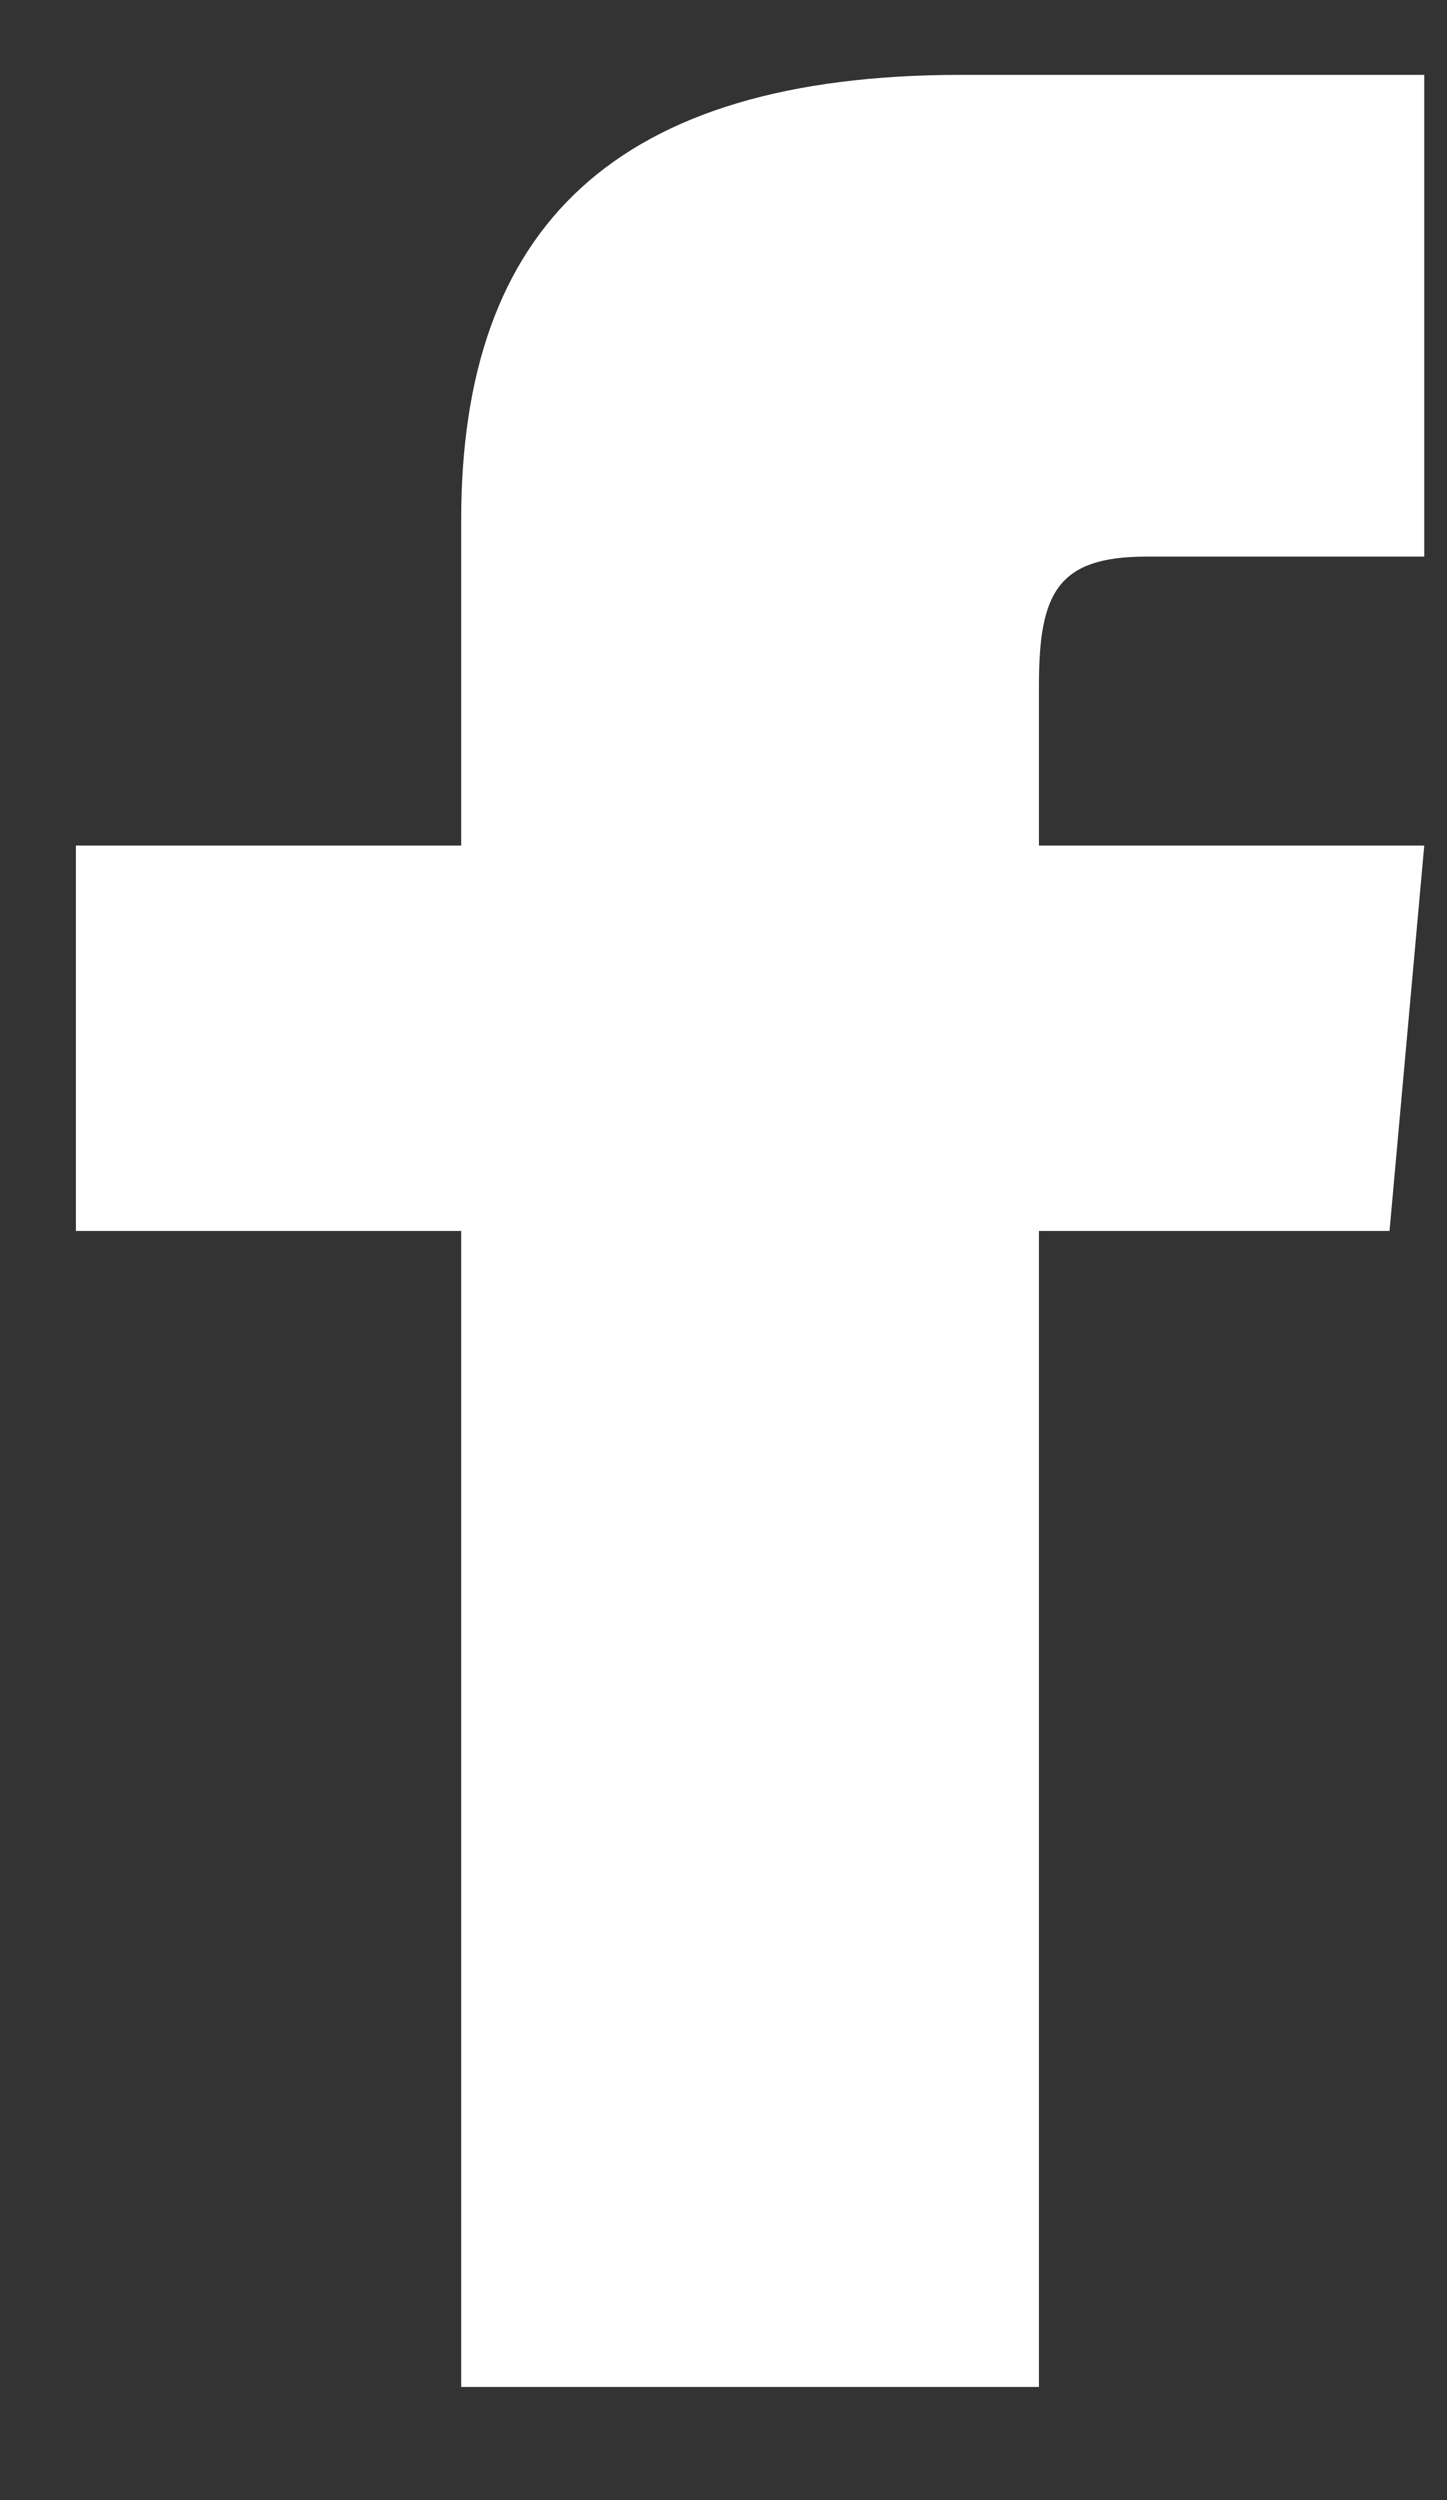
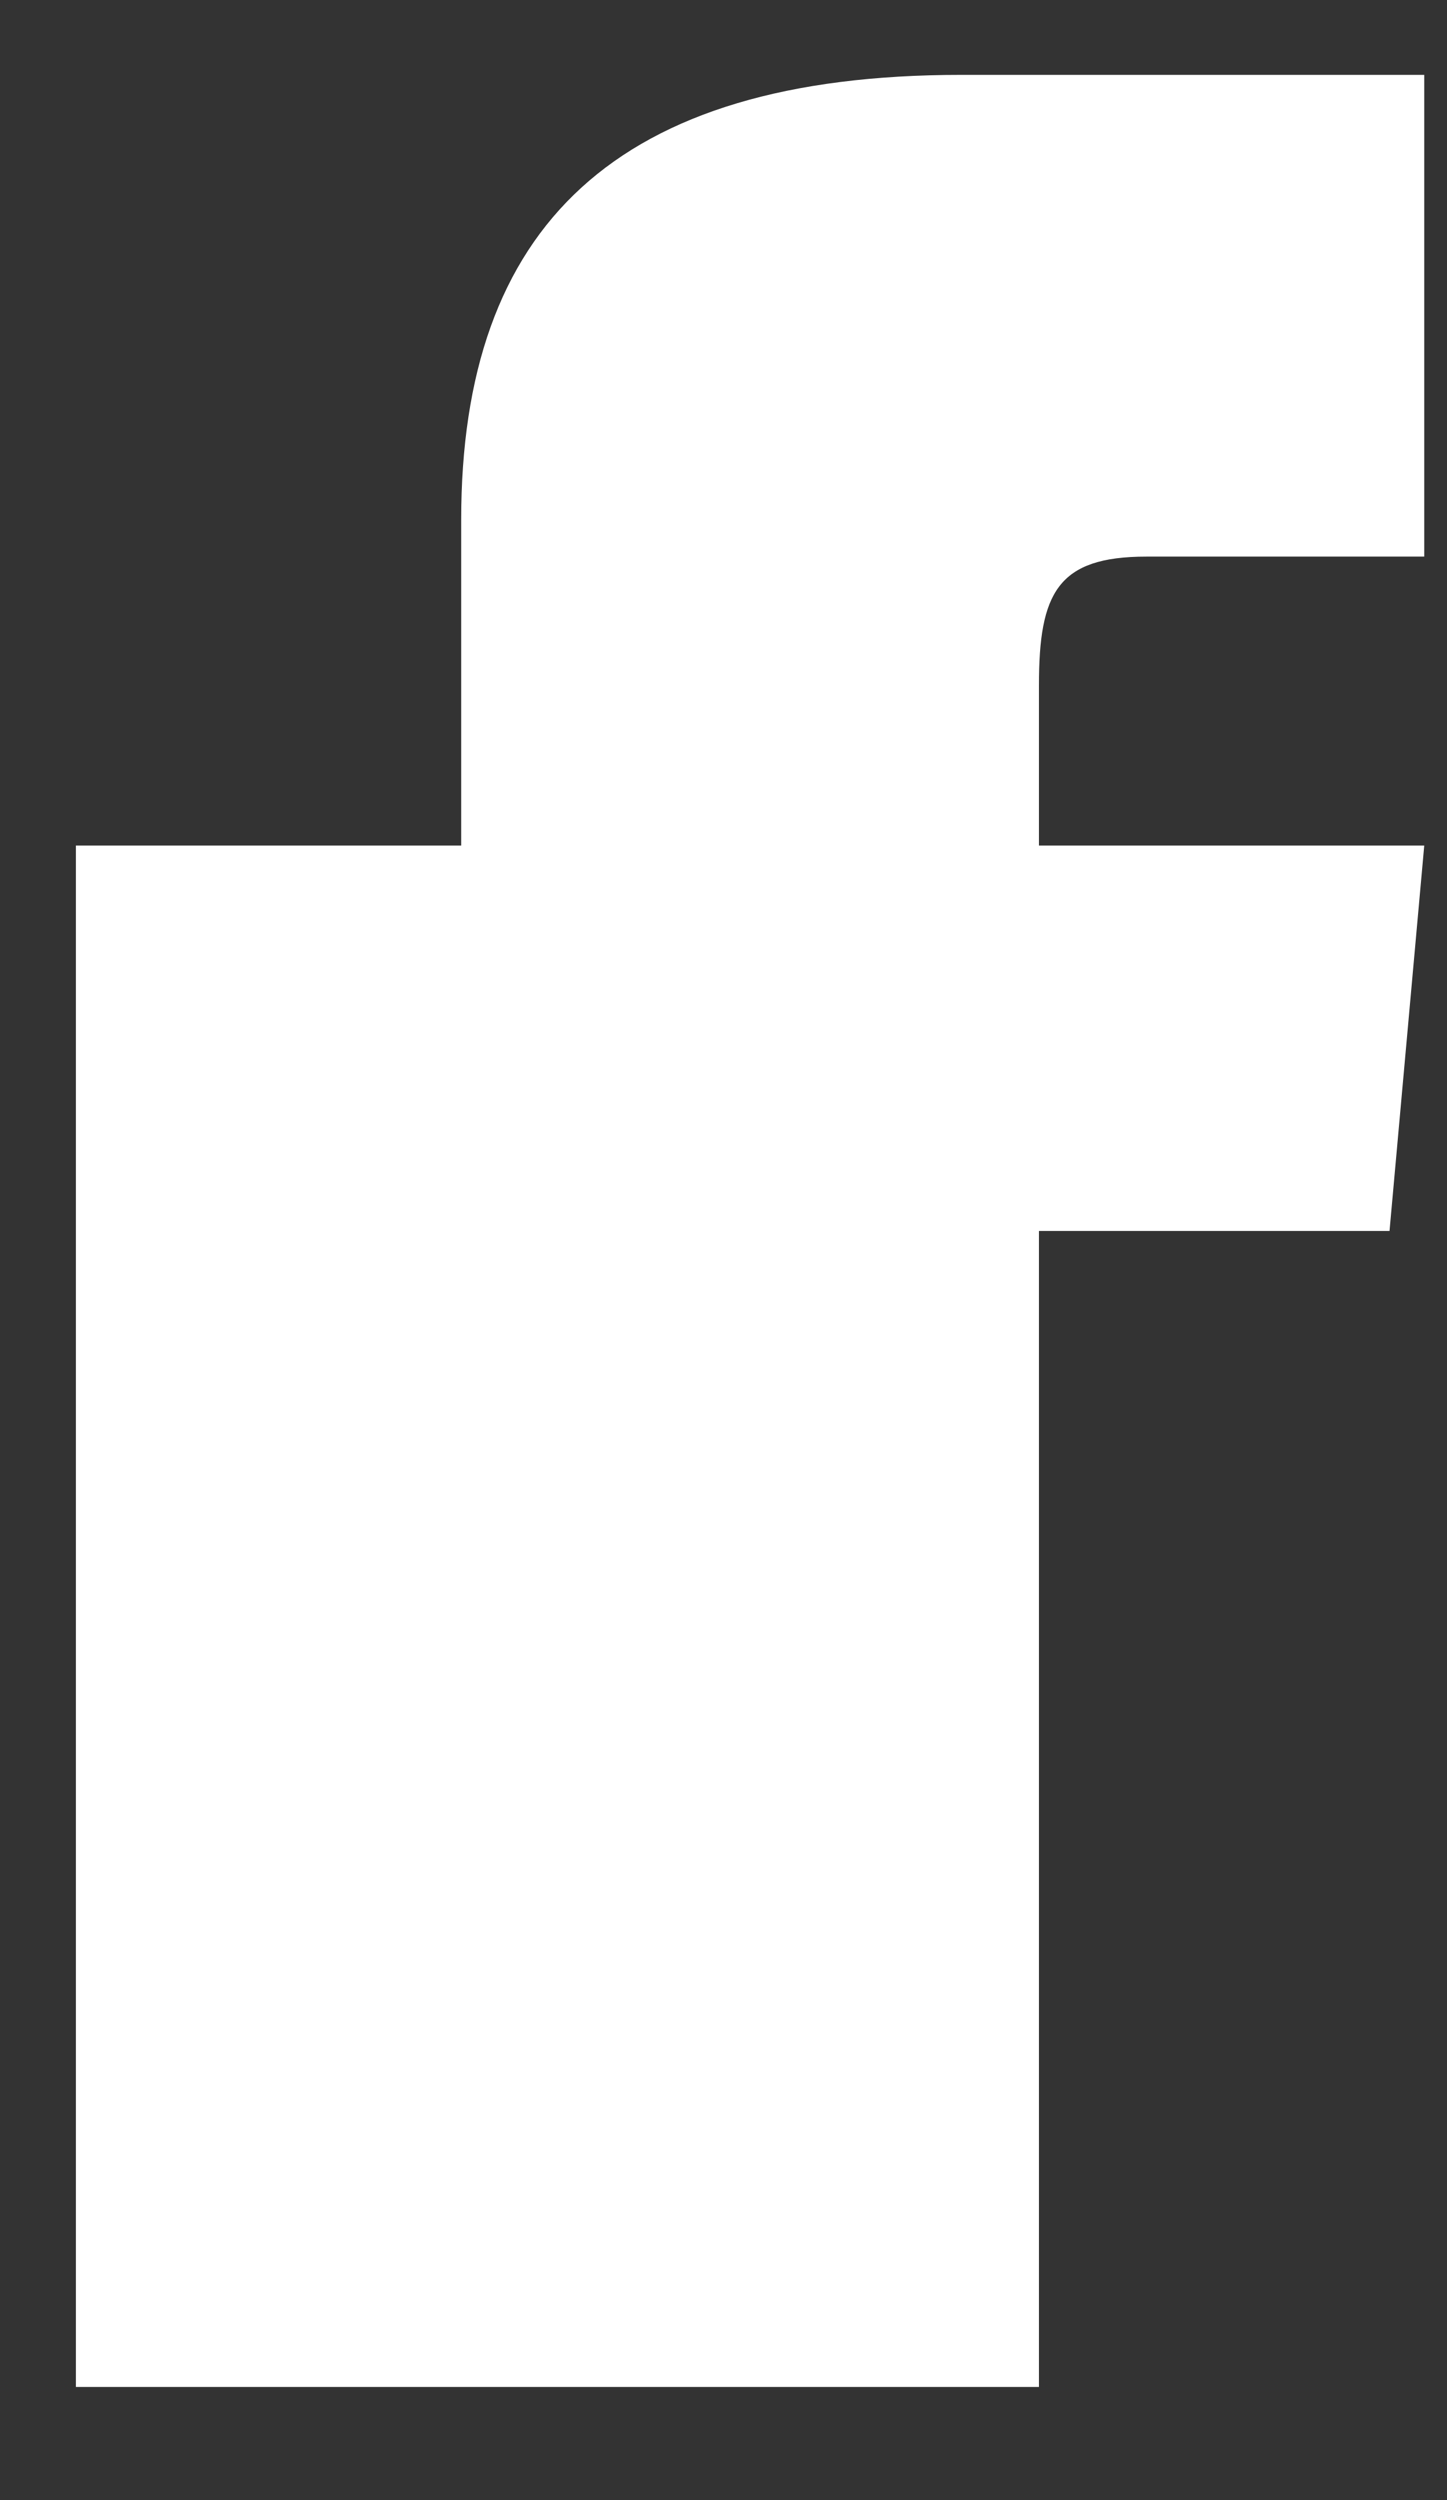
<svg xmlns="http://www.w3.org/2000/svg" width="11" height="19" viewBox="0 0 11 19" fill="none">
  <rect x="0" y="0" width="11" height="19" fill="#333333" stroke="none" />
-   <path d="M3.506 6.426H0.577V9.355H3.506V18.14H7.898V9.355H10.563L10.827 6.426H7.898V5.207C7.898 4.507 8.039 4.23 8.715 4.23H10.827V0.569H7.307C4.674 0.569 3.506 1.729 3.506 3.949V6.426Z" fill="white" />
+   <path d="M3.506 6.426H0.577V9.355V18.14H7.898V9.355H10.563L10.827 6.426H7.898V5.207C7.898 4.507 8.039 4.23 8.715 4.23H10.827V0.569H7.307C4.674 0.569 3.506 1.729 3.506 3.949V6.426Z" fill="white" />
</svg>